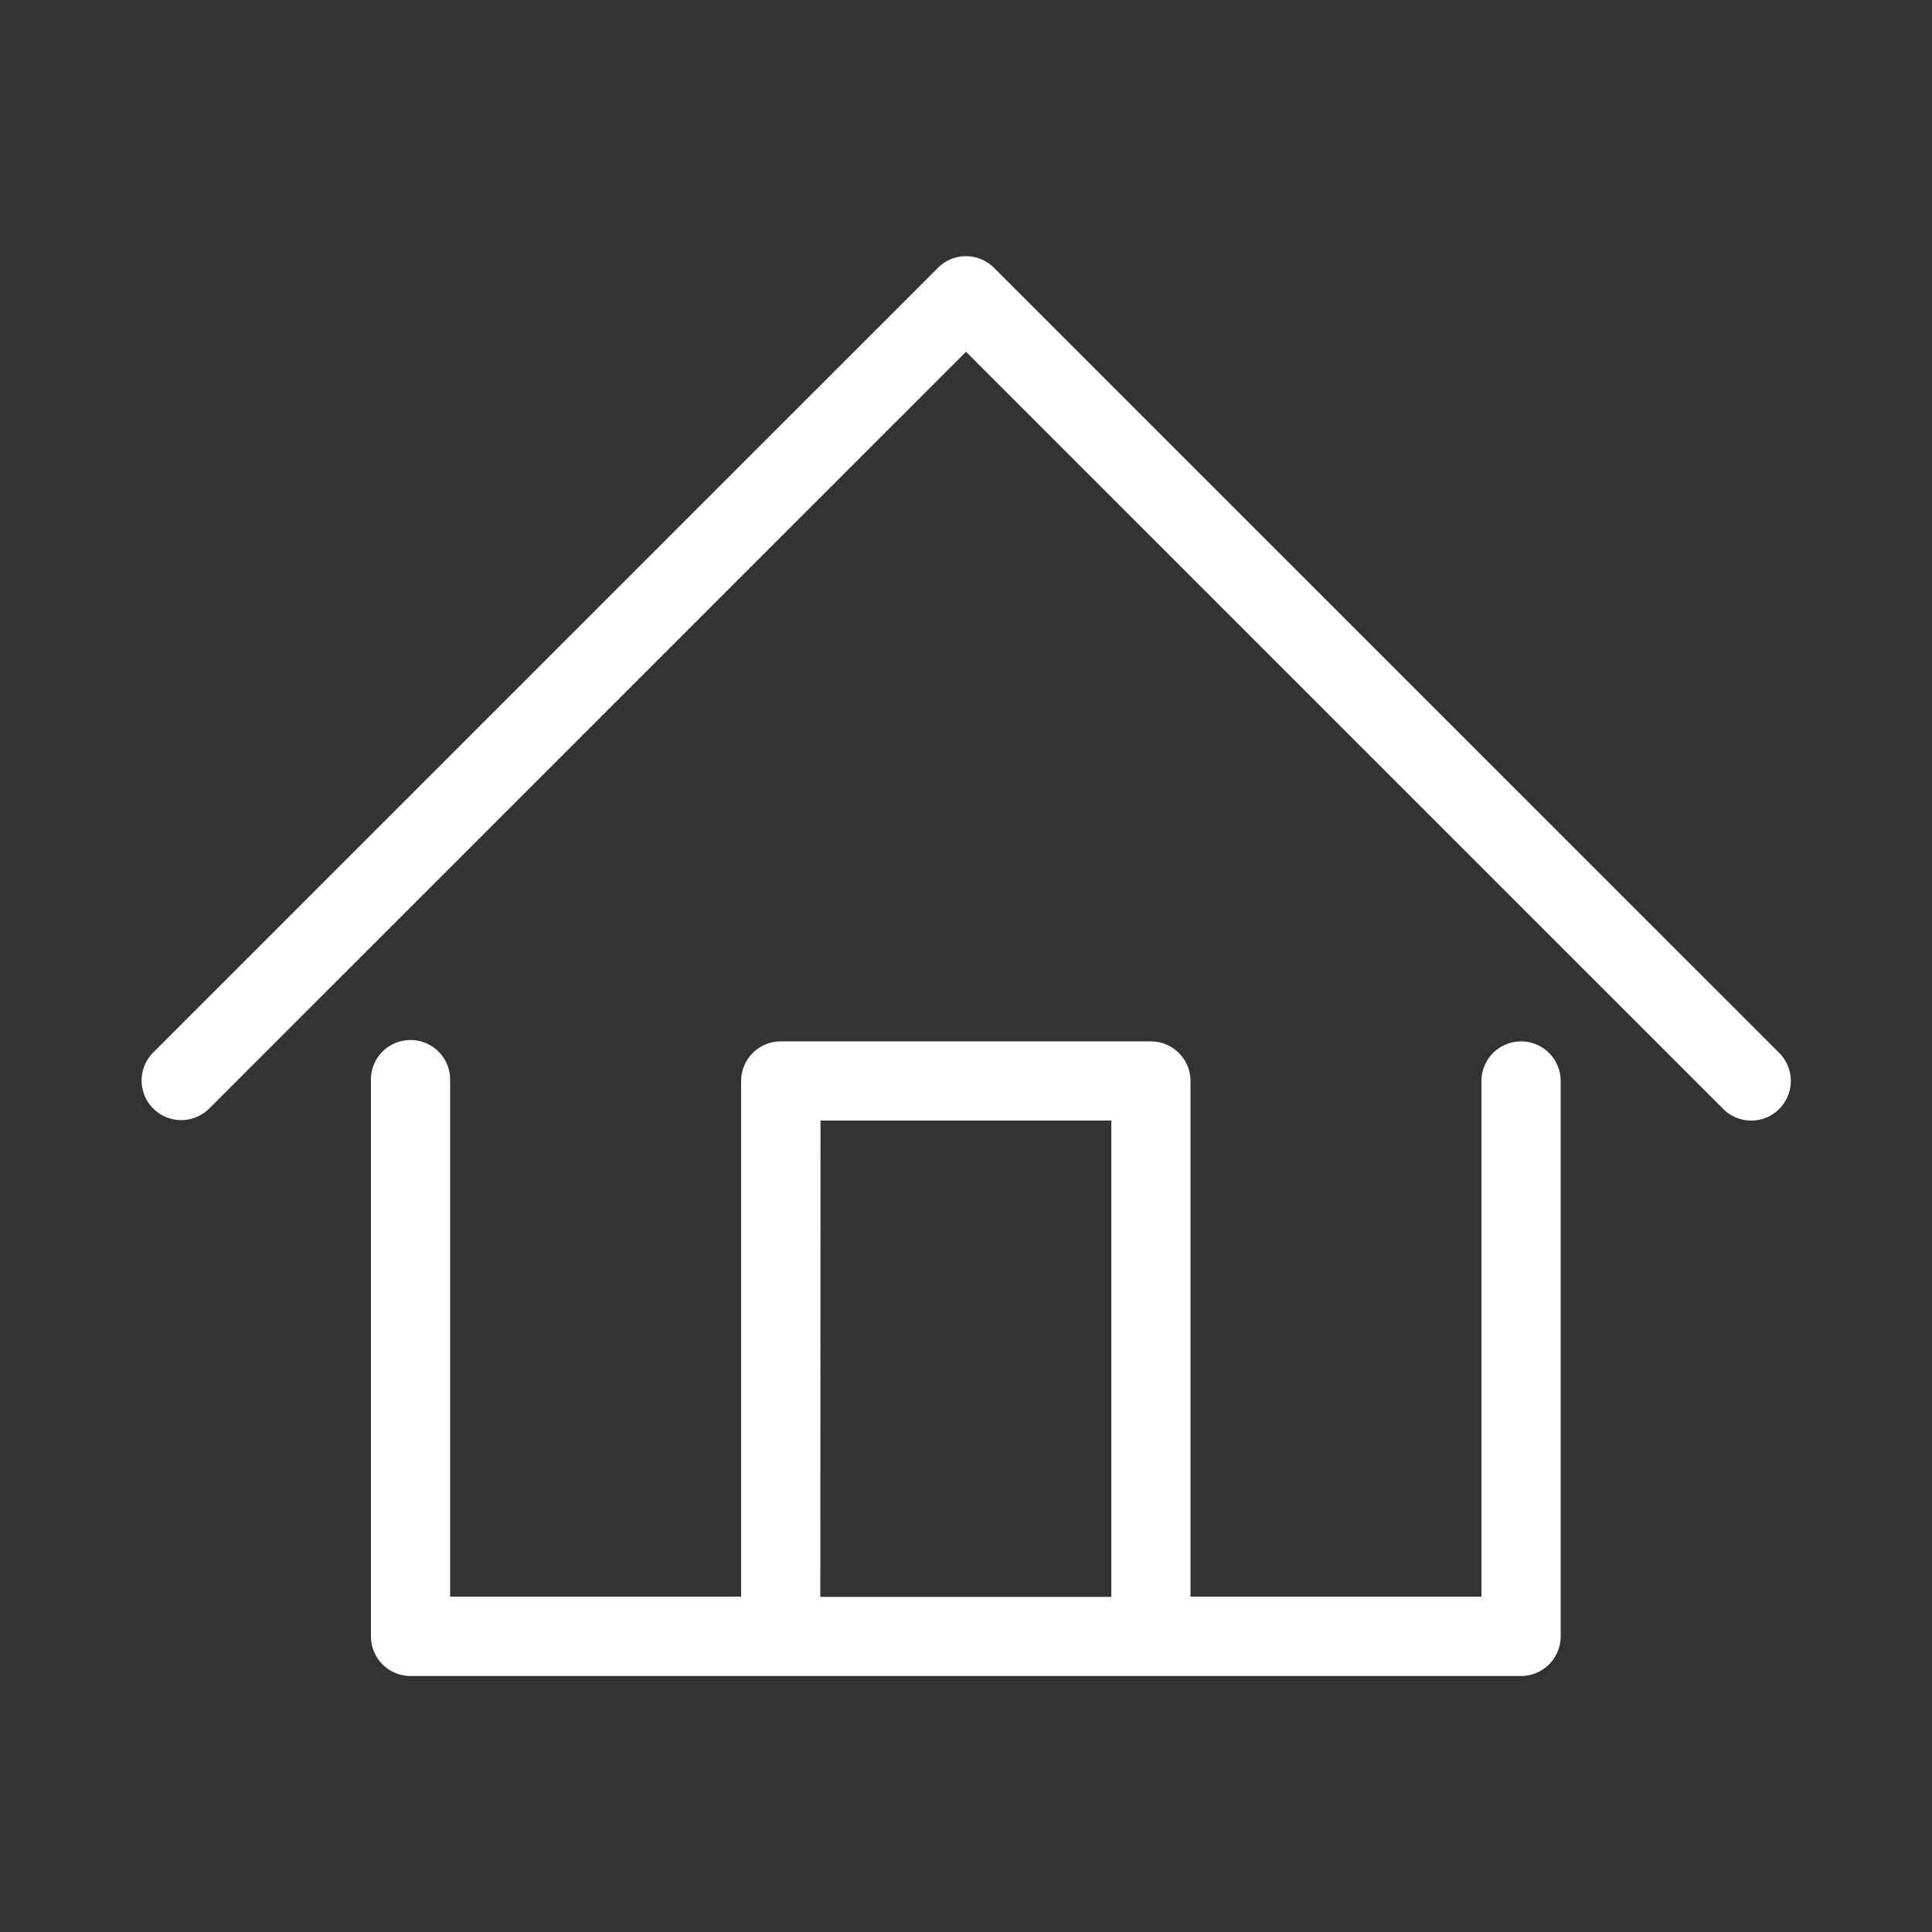
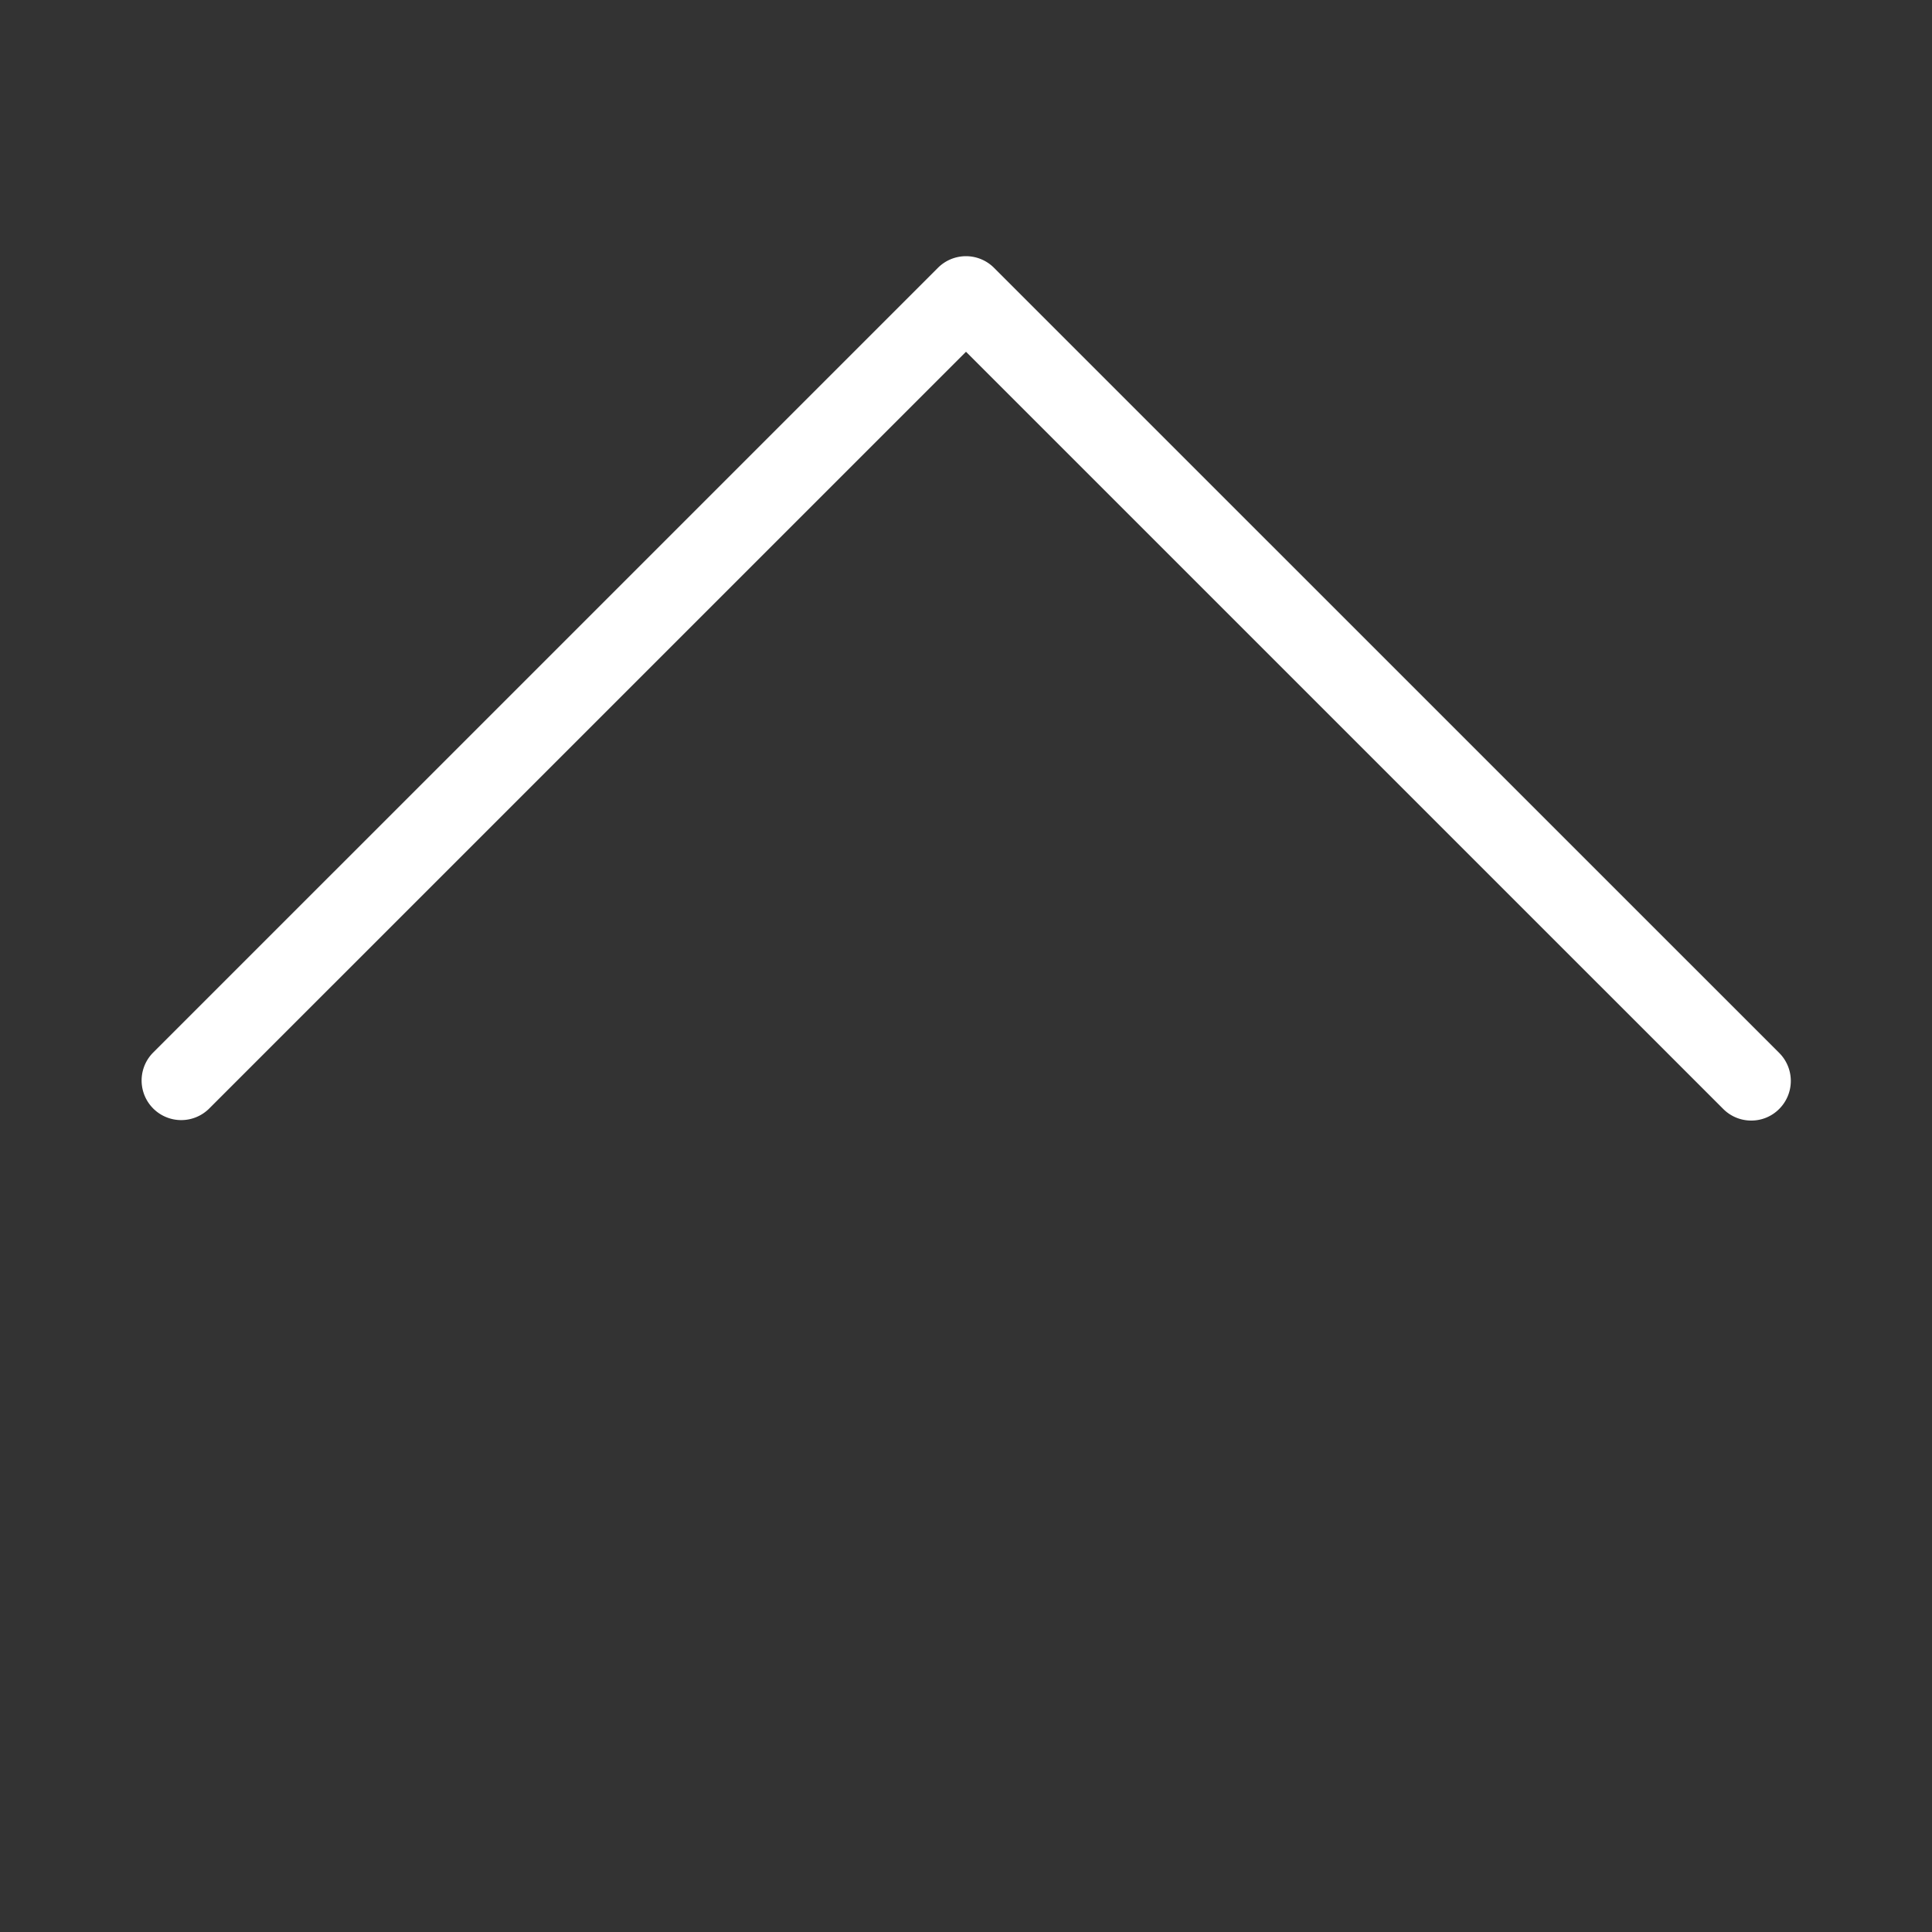
<svg xmlns="http://www.w3.org/2000/svg" id="Layer_1" data-name="Layer 1" width="400" height="400" viewBox="0 0 400 400">
  <rect x="0" y="0" width="400" height="400" fill="#333333" stroke="none" />
-   <path d="M85,347a8.21,8.21,0,0,1-8.2-8.19v-115a8.2,8.2,0,1,1,16.39,0V330.57h60.25V223.81a8.21,8.21,0,0,1,8.2-8.2h76.64a8.21,8.21,0,0,1,8.2,8.2V330.57h60.24V223.81a8.2,8.2,0,0,1,16.4,0v115A8.21,8.21,0,0,1,315,347Zm84.84-16.39h60.25V232H169.88Z" style="fill: #fff" />
  <path d="M362.58,232a8.15,8.15,0,0,1-5.8-2.4L200,72.83,43.22,229.6A8.2,8.2,0,0,1,31.63,218L194.2,55.44a8.2,8.2,0,0,1,11.59,0L368.37,218a8.2,8.2,0,0,1,0,11.59A8.11,8.11,0,0,1,362.58,232Z" style="fill: #fff" />
</svg>